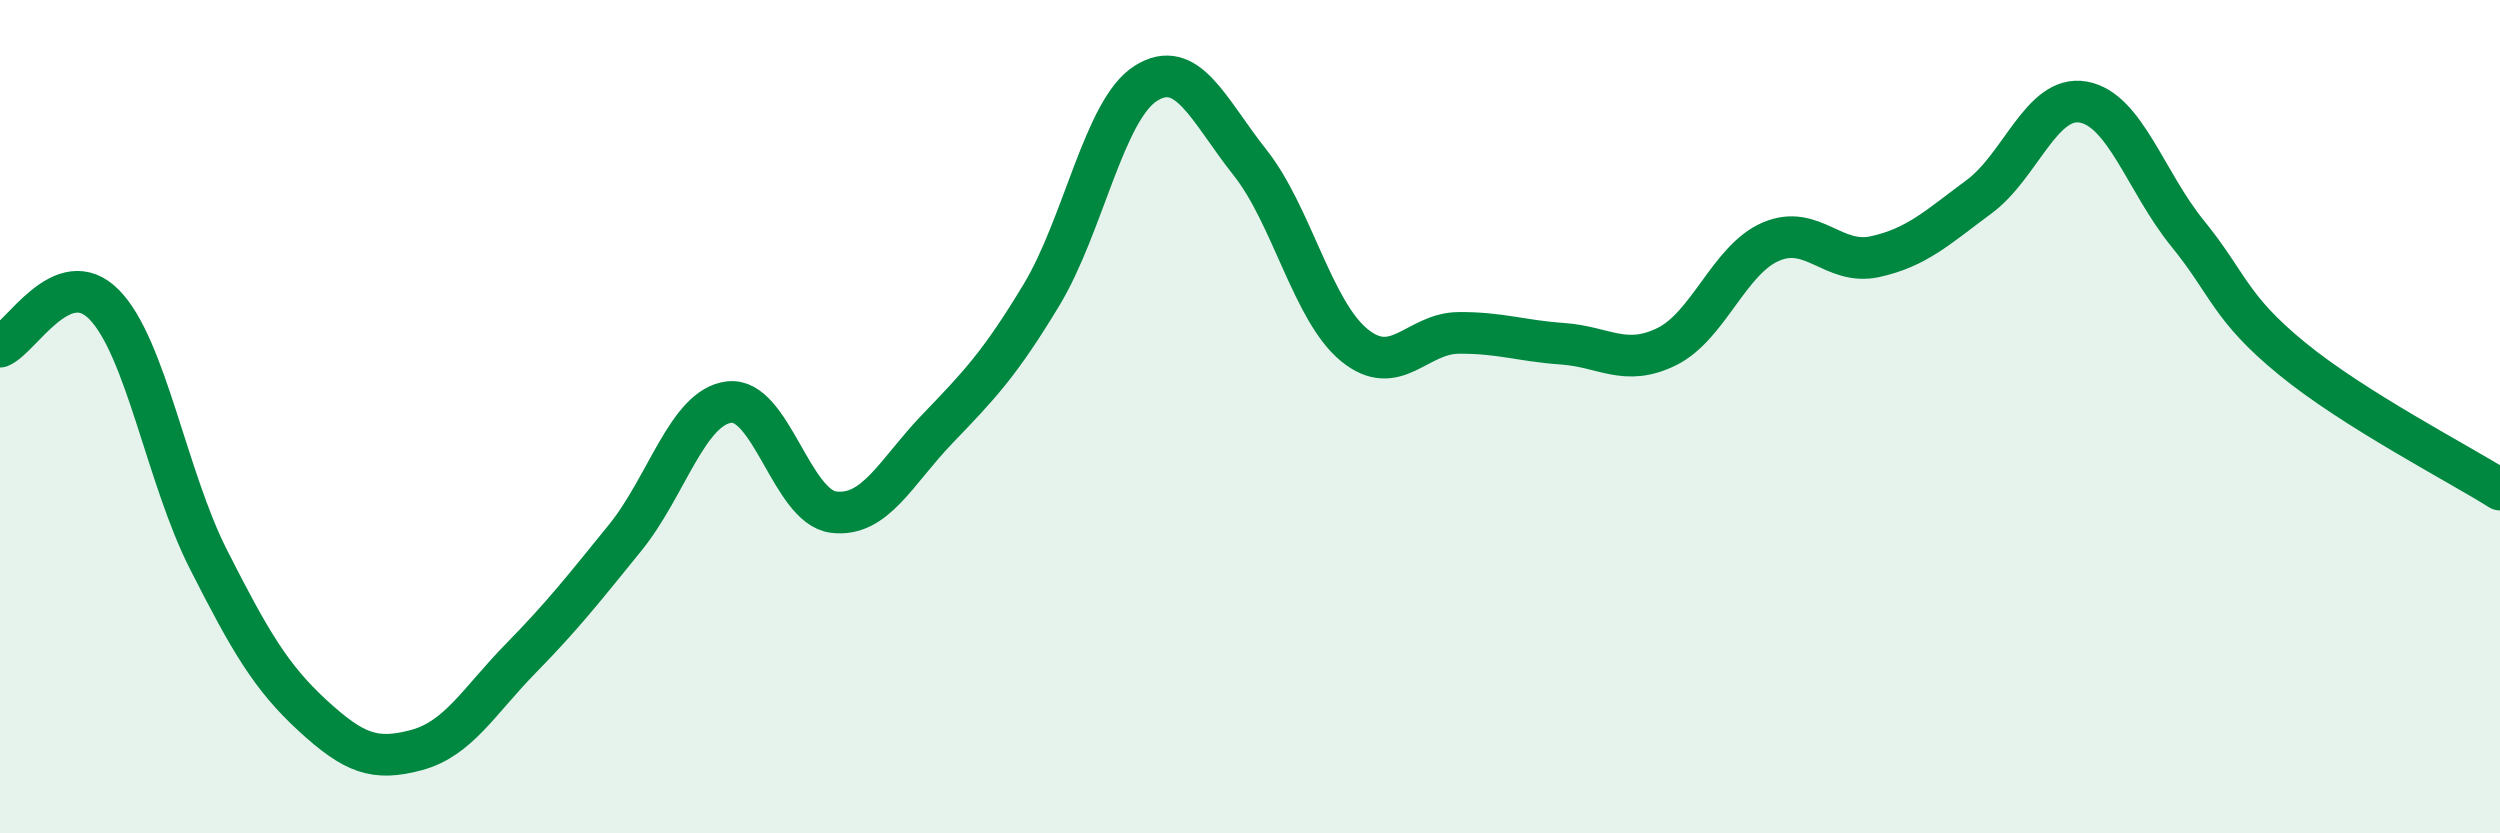
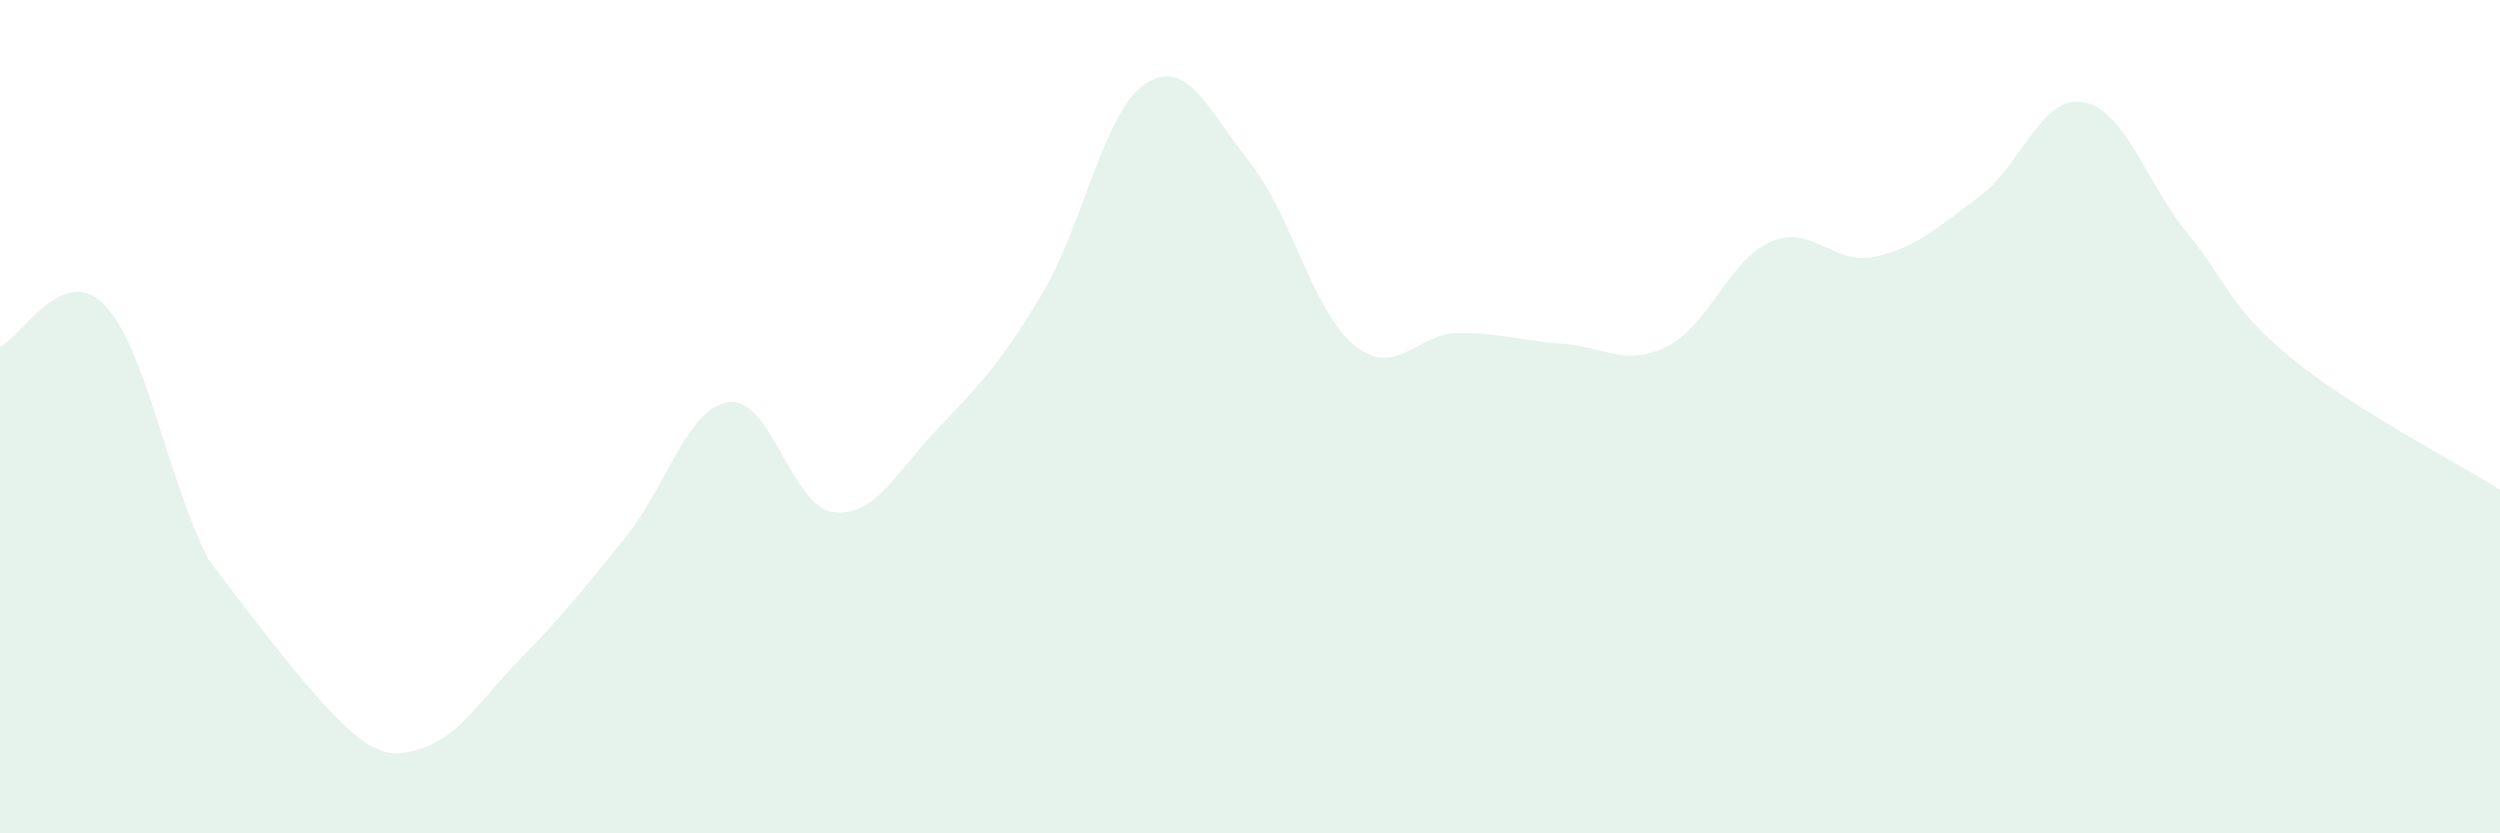
<svg xmlns="http://www.w3.org/2000/svg" width="60" height="20" viewBox="0 0 60 20">
-   <path d="M 0,8.32 C 0.5,8.12 1.5,6.29 2.5,7.31 C 3.5,8.33 4,11.45 5,13.42 C 6,15.39 6.5,16.25 7.5,17.17 C 8.5,18.09 9,18.27 10,18 C 11,17.73 11.5,16.82 12.5,15.8 C 13.5,14.78 14,14.14 15,12.91 C 16,11.68 16.5,9.77 17.5,9.65 C 18.5,9.53 19,12.16 20,12.29 C 21,12.42 21.5,11.33 22.5,10.29 C 23.5,9.25 24,8.73 25,7.07 C 26,5.41 26.5,2.63 27.5,2 C 28.5,1.37 29,2.64 30,3.9 C 31,5.16 31.5,7.46 32.5,8.28 C 33.5,9.1 34,8 35,7.99 C 36,7.98 36.5,8.18 37.5,8.25 C 38.5,8.32 39,8.81 40,8.32 C 41,7.83 41.5,6.23 42.5,5.8 C 43.5,5.37 44,6.38 45,6.16 C 46,5.94 46.5,5.46 47.5,4.72 C 48.5,3.98 49,2.27 50,2.45 C 51,2.63 51.5,4.37 52.5,5.6 C 53.5,6.83 53.5,7.37 55,8.6 C 56.5,9.83 59,11.12 60,11.75L60 20L0 20Z" fill="#008740" opacity="0.1" stroke-linecap="round" stroke-linejoin="round" />
-   <path d="M 0,8.32 C 0.5,8.12 1.5,6.29 2.5,7.31 C 3.5,8.33 4,11.45 5,13.42 C 6,15.39 6.5,16.25 7.5,17.17 C 8.5,18.09 9,18.27 10,18 C 11,17.73 11.5,16.82 12.5,15.8 C 13.5,14.78 14,14.14 15,12.91 C 16,11.68 16.5,9.77 17.5,9.65 C 18.5,9.53 19,12.16 20,12.29 C 21,12.42 21.5,11.33 22.5,10.29 C 23.5,9.25 24,8.73 25,7.07 C 26,5.41 26.5,2.63 27.5,2 C 28.5,1.37 29,2.64 30,3.9 C 31,5.16 31.5,7.46 32.5,8.28 C 33.5,9.1 34,8 35,7.99 C 36,7.98 36.5,8.18 37.5,8.25 C 38.5,8.32 39,8.81 40,8.32 C 41,7.83 41.5,6.23 42.5,5.8 C 43.5,5.37 44,6.38 45,6.16 C 46,5.94 46.5,5.46 47.5,4.72 C 48.5,3.98 49,2.27 50,2.45 C 51,2.63 51.5,4.37 52.5,5.6 C 53.5,6.83 53.5,7.37 55,8.6 C 56.5,9.83 59,11.12 60,11.75" stroke="#008740" stroke-width="1" fill="none" stroke-linecap="round" stroke-linejoin="round" />
+   <path d="M 0,8.32 C 0.5,8.12 1.5,6.29 2.5,7.31 C 3.5,8.33 4,11.45 5,13.42 C 8.5,18.09 9,18.27 10,18 C 11,17.73 11.5,16.82 12.5,15.8 C 13.5,14.78 14,14.14 15,12.91 C 16,11.68 16.5,9.77 17.5,9.65 C 18.5,9.53 19,12.16 20,12.29 C 21,12.42 21.5,11.33 22.5,10.29 C 23.5,9.25 24,8.73 25,7.07 C 26,5.41 26.5,2.63 27.5,2 C 28.5,1.37 29,2.64 30,3.9 C 31,5.16 31.5,7.46 32.5,8.28 C 33.5,9.1 34,8 35,7.99 C 36,7.98 36.5,8.18 37.5,8.25 C 38.5,8.32 39,8.81 40,8.32 C 41,7.83 41.5,6.23 42.5,5.8 C 43.5,5.37 44,6.38 45,6.16 C 46,5.94 46.5,5.46 47.5,4.72 C 48.5,3.98 49,2.27 50,2.45 C 51,2.63 51.5,4.37 52.5,5.6 C 53.5,6.83 53.5,7.37 55,8.6 C 56.5,9.83 59,11.12 60,11.75L60 20L0 20Z" fill="#008740" opacity="0.1" stroke-linecap="round" stroke-linejoin="round" />
</svg>